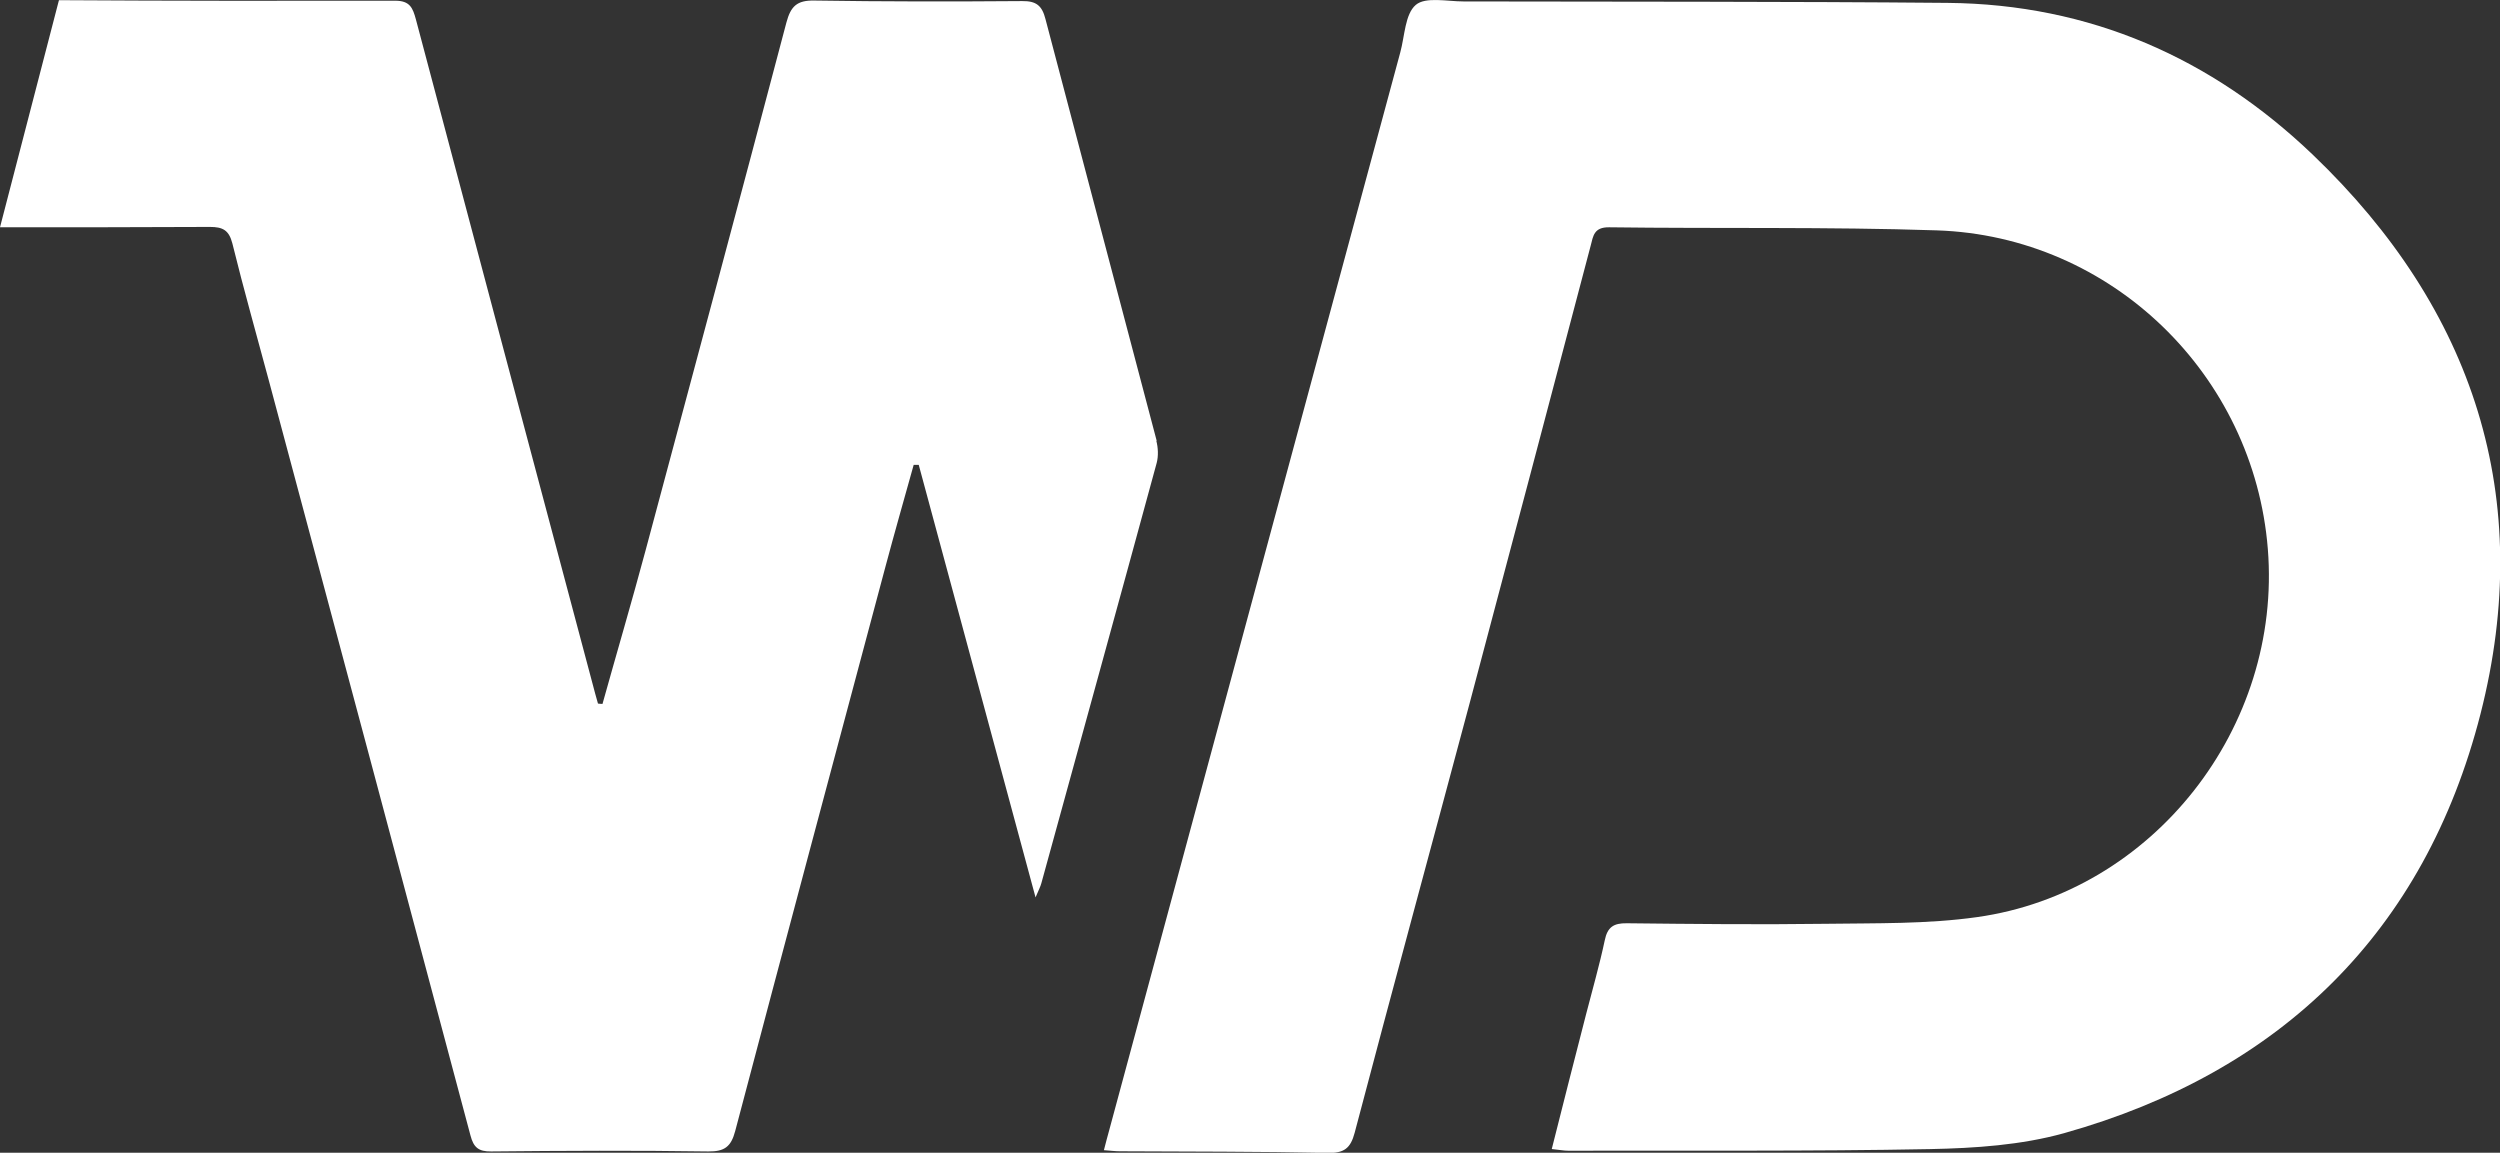
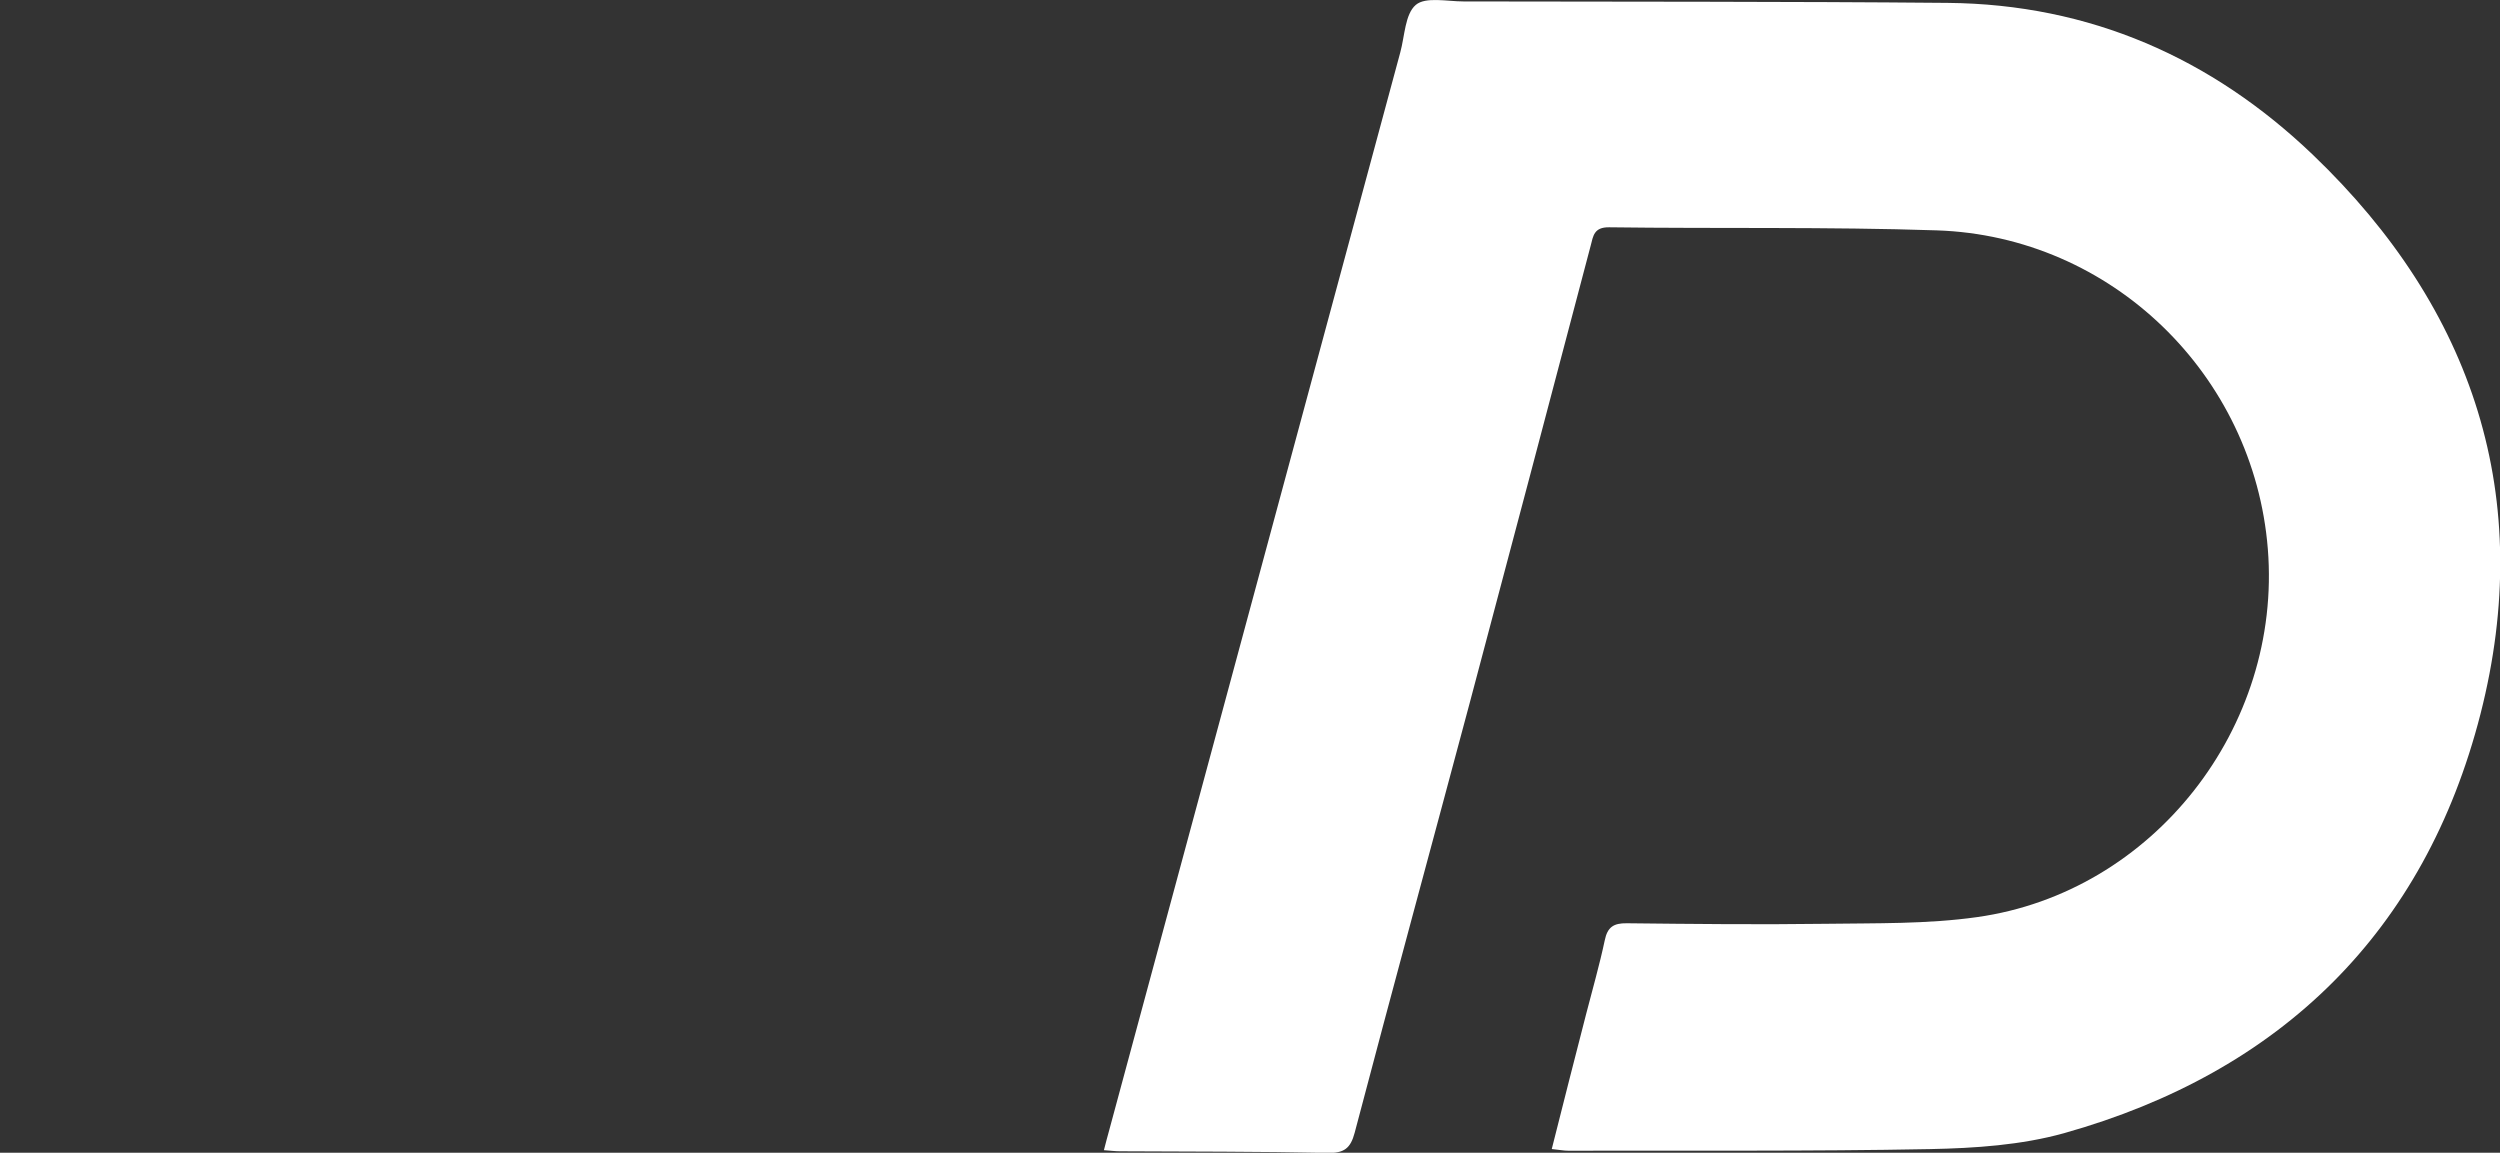
<svg xmlns="http://www.w3.org/2000/svg" id="Camada_2" data-name="Camada 2" viewBox="0 0 138.26 63.75">
  <rect x="0" y="0" width="138.26" height="63.75" fill="#333333" stroke="none" />
  <defs>
    <style>      .cls-1 {        fill: #fff;        stroke-width: 0px;      }    </style>
  </defs>
  <g id="Design">
    <g>
      <path class="cls-1" d="M85.82,63.54c.65-2.58,1.27-5.02,1.9-7.46.35-1.36.74-2.71,1.03-4.08.15-.73.49-.95,1.22-.94,3.65.04,7.31.08,10.96.03,2.81-.04,5.65.02,8.41-.37,9.75-1.37,16.87-10.5,16.08-20.36-.77-9.63-8.64-17.3-18.31-17.62-6.04-.2-12.08-.09-18.12-.17-.84-.01-.88.48-1.02,1.02-2.22,8.42-4.44,16.84-6.68,25.25-2.12,7.94-4.28,15.86-6.37,23.8-.23.88-.6,1.14-1.5,1.12-3.83-.08-7.66-.07-11.49-.09-.24,0-.48-.03-.88-.06.11-.42.2-.78.3-1.13,5.36-19.86,10.73-39.72,16.09-59.58.25-.91.26-2.12.86-2.63.54-.46,1.73-.19,2.64-.19,8.92.02,17.84,0,26.77.08,7.86.07,14.61,3.04,20.22,8.42,8.89,8.52,12.3,18.97,9.25,30.91-3.08,12.03-11.03,19.81-23.03,23.18-2.37.66-4.92.83-7.4.88-6.67.13-13.35.07-20.02.09-.24,0-.48-.05-.89-.09Z" />
-       <path class="cls-1" d="M63.97,24.38c-2.04-7.77-4.11-15.54-6.15-23.32-.19-.75-.51-1.01-1.29-1-3.83.03-7.66.03-11.49-.03-.97-.02-1.31.32-1.55,1.22-2.57,9.74-5.18,19.47-7.79,29.2-.76,2.83-1.59,5.65-2.38,8.48-.08,0-.17-.01-.25-.02-.1-.37-.21-.73-.3-1.1-3.26-12.24-6.52-24.49-9.77-36.74-.17-.62-.32-1.03-1.14-1.03C15.66.05,9.46.05,3.26.01L0,12.57c3.87,0,7.74,0,11.61-.02.7,0,1.05.17,1.24.91.63,2.56,1.35,5.09,2.03,7.63,3.72,13.9,7.44,27.8,11.14,41.71.17.65.44.89,1.14.88,4-.04,8.01-.06,12.01,0,.9.01,1.26-.26,1.49-1.13,2.74-10.39,5.52-20.76,8.29-31.14.51-1.91,1.05-3.8,1.58-5.7h.28c2.13,7.9,4.27,15.81,6.46,23.92.17-.41.27-.59.32-.78,2.13-7.75,4.27-15.5,6.38-23.25.1-.38.08-.84-.02-1.22Z" />
    </g>
  </g>
</svg>